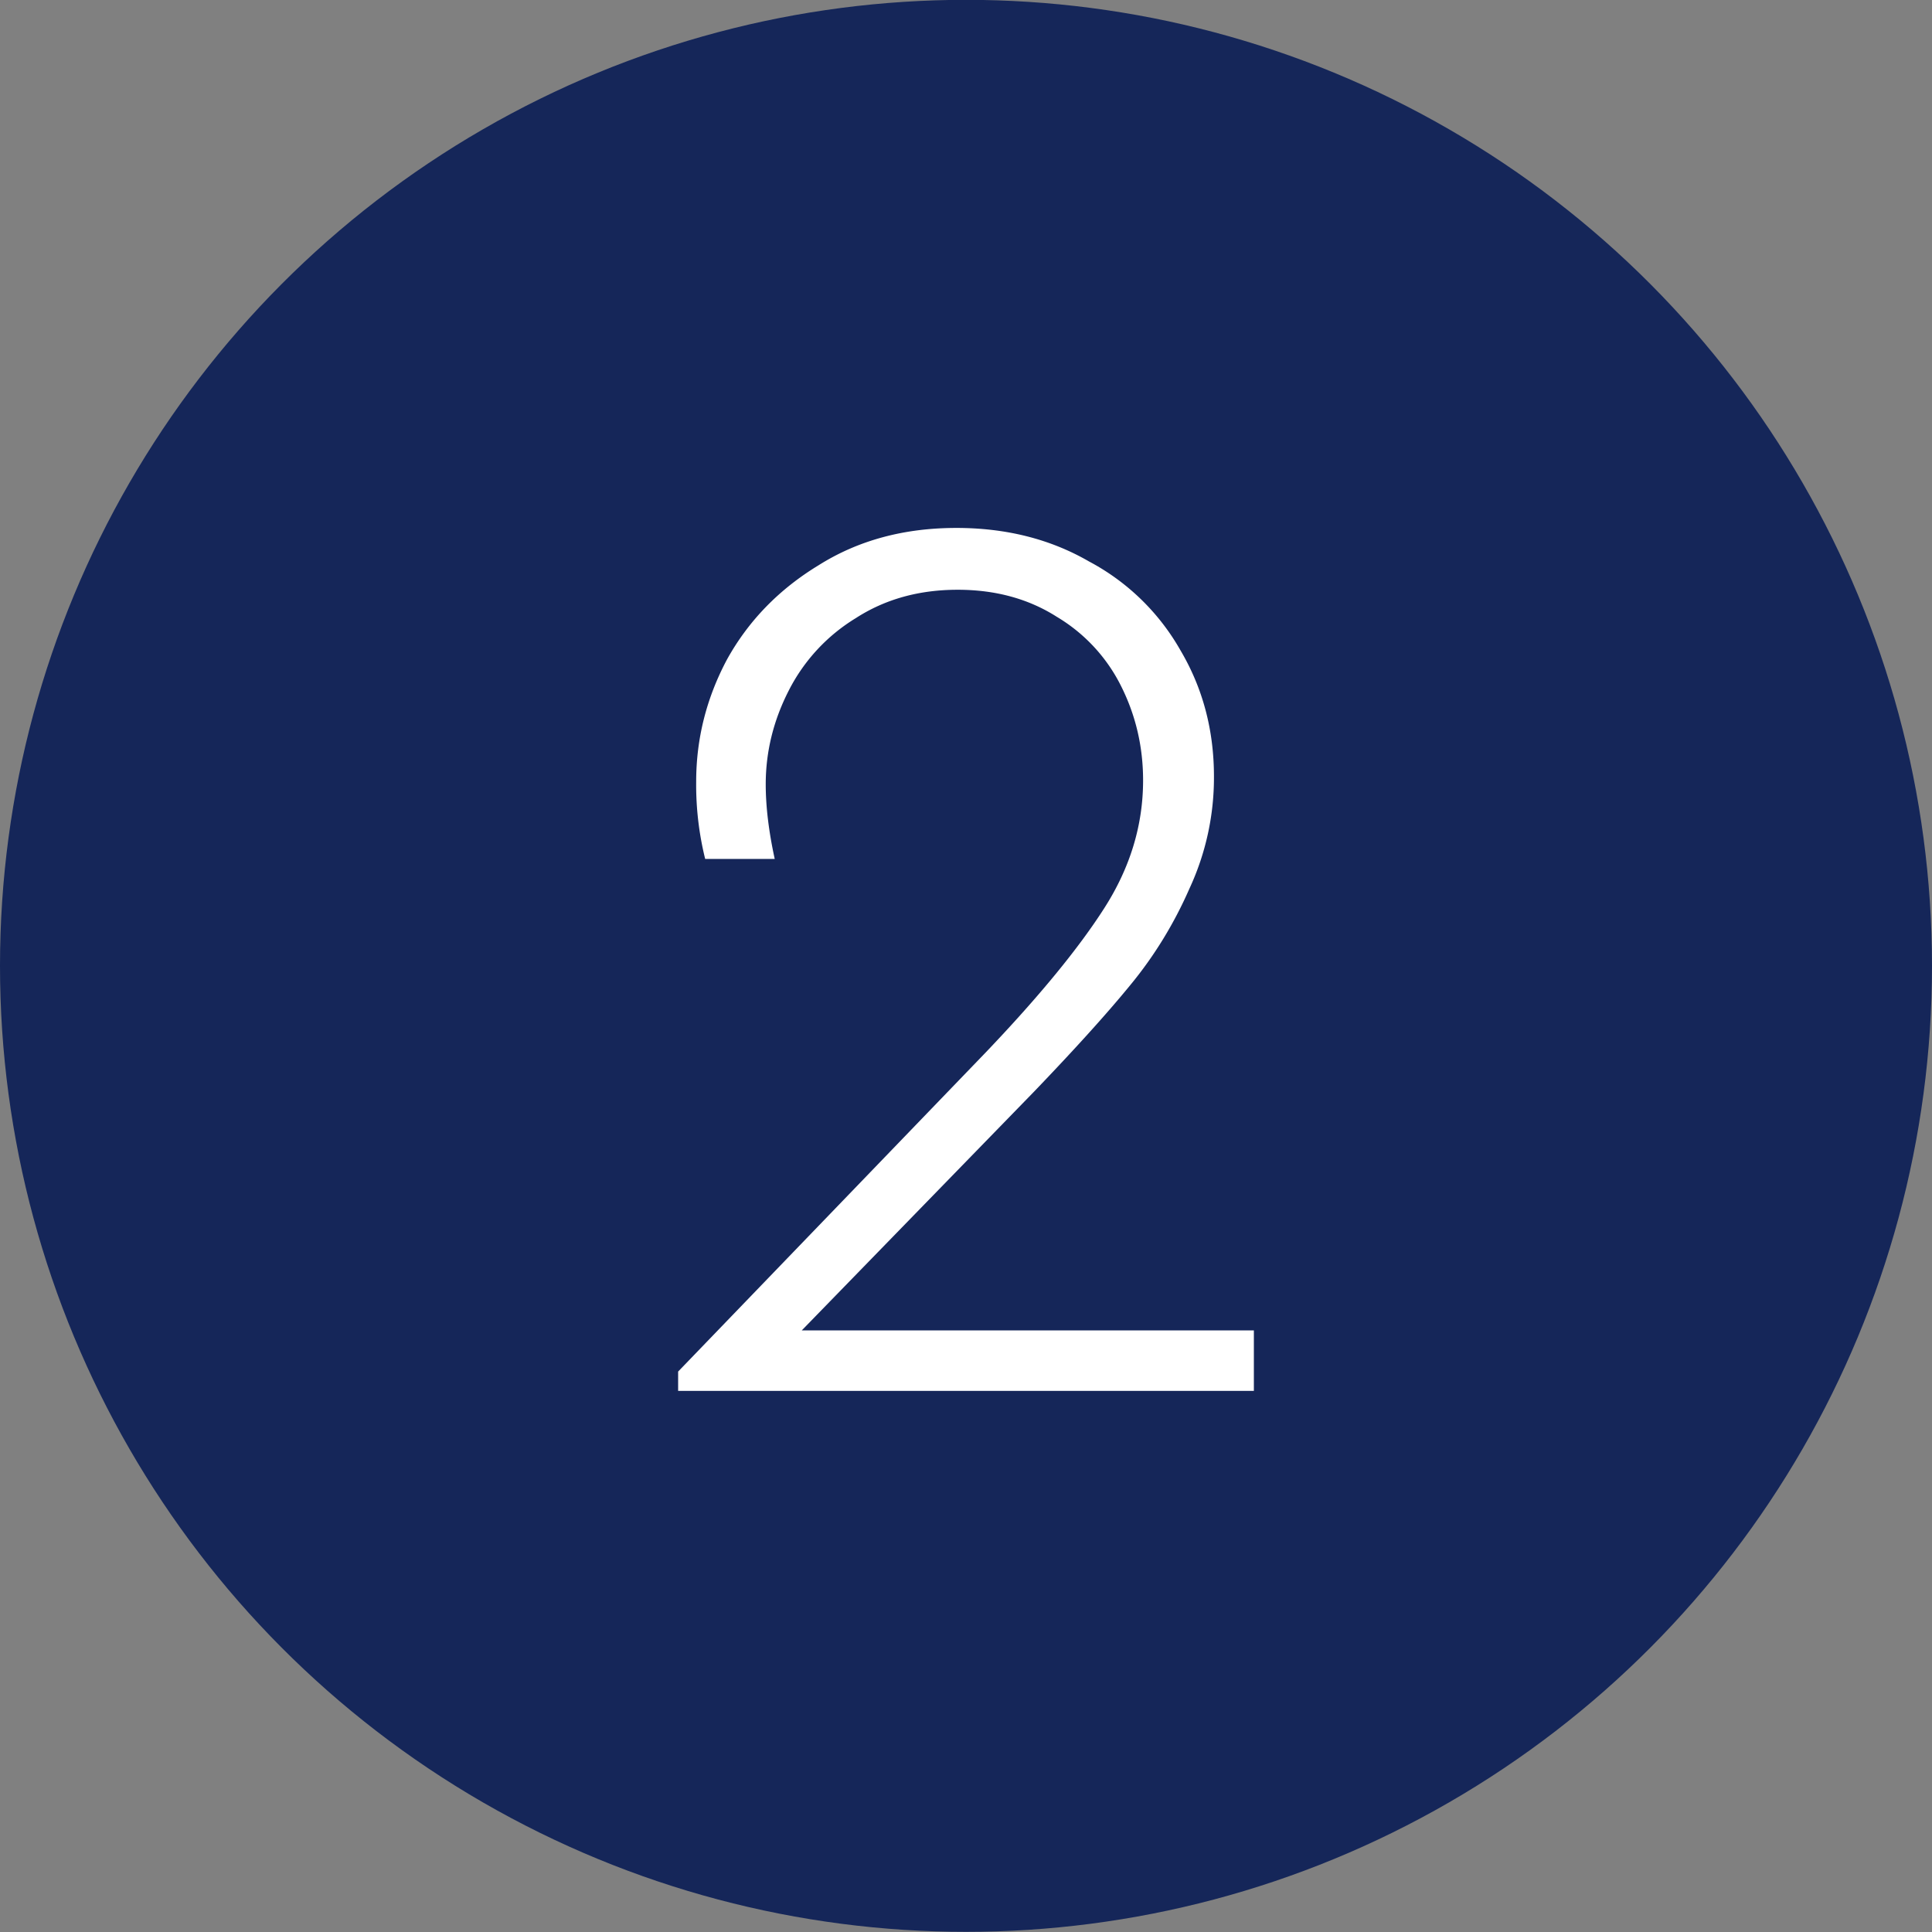
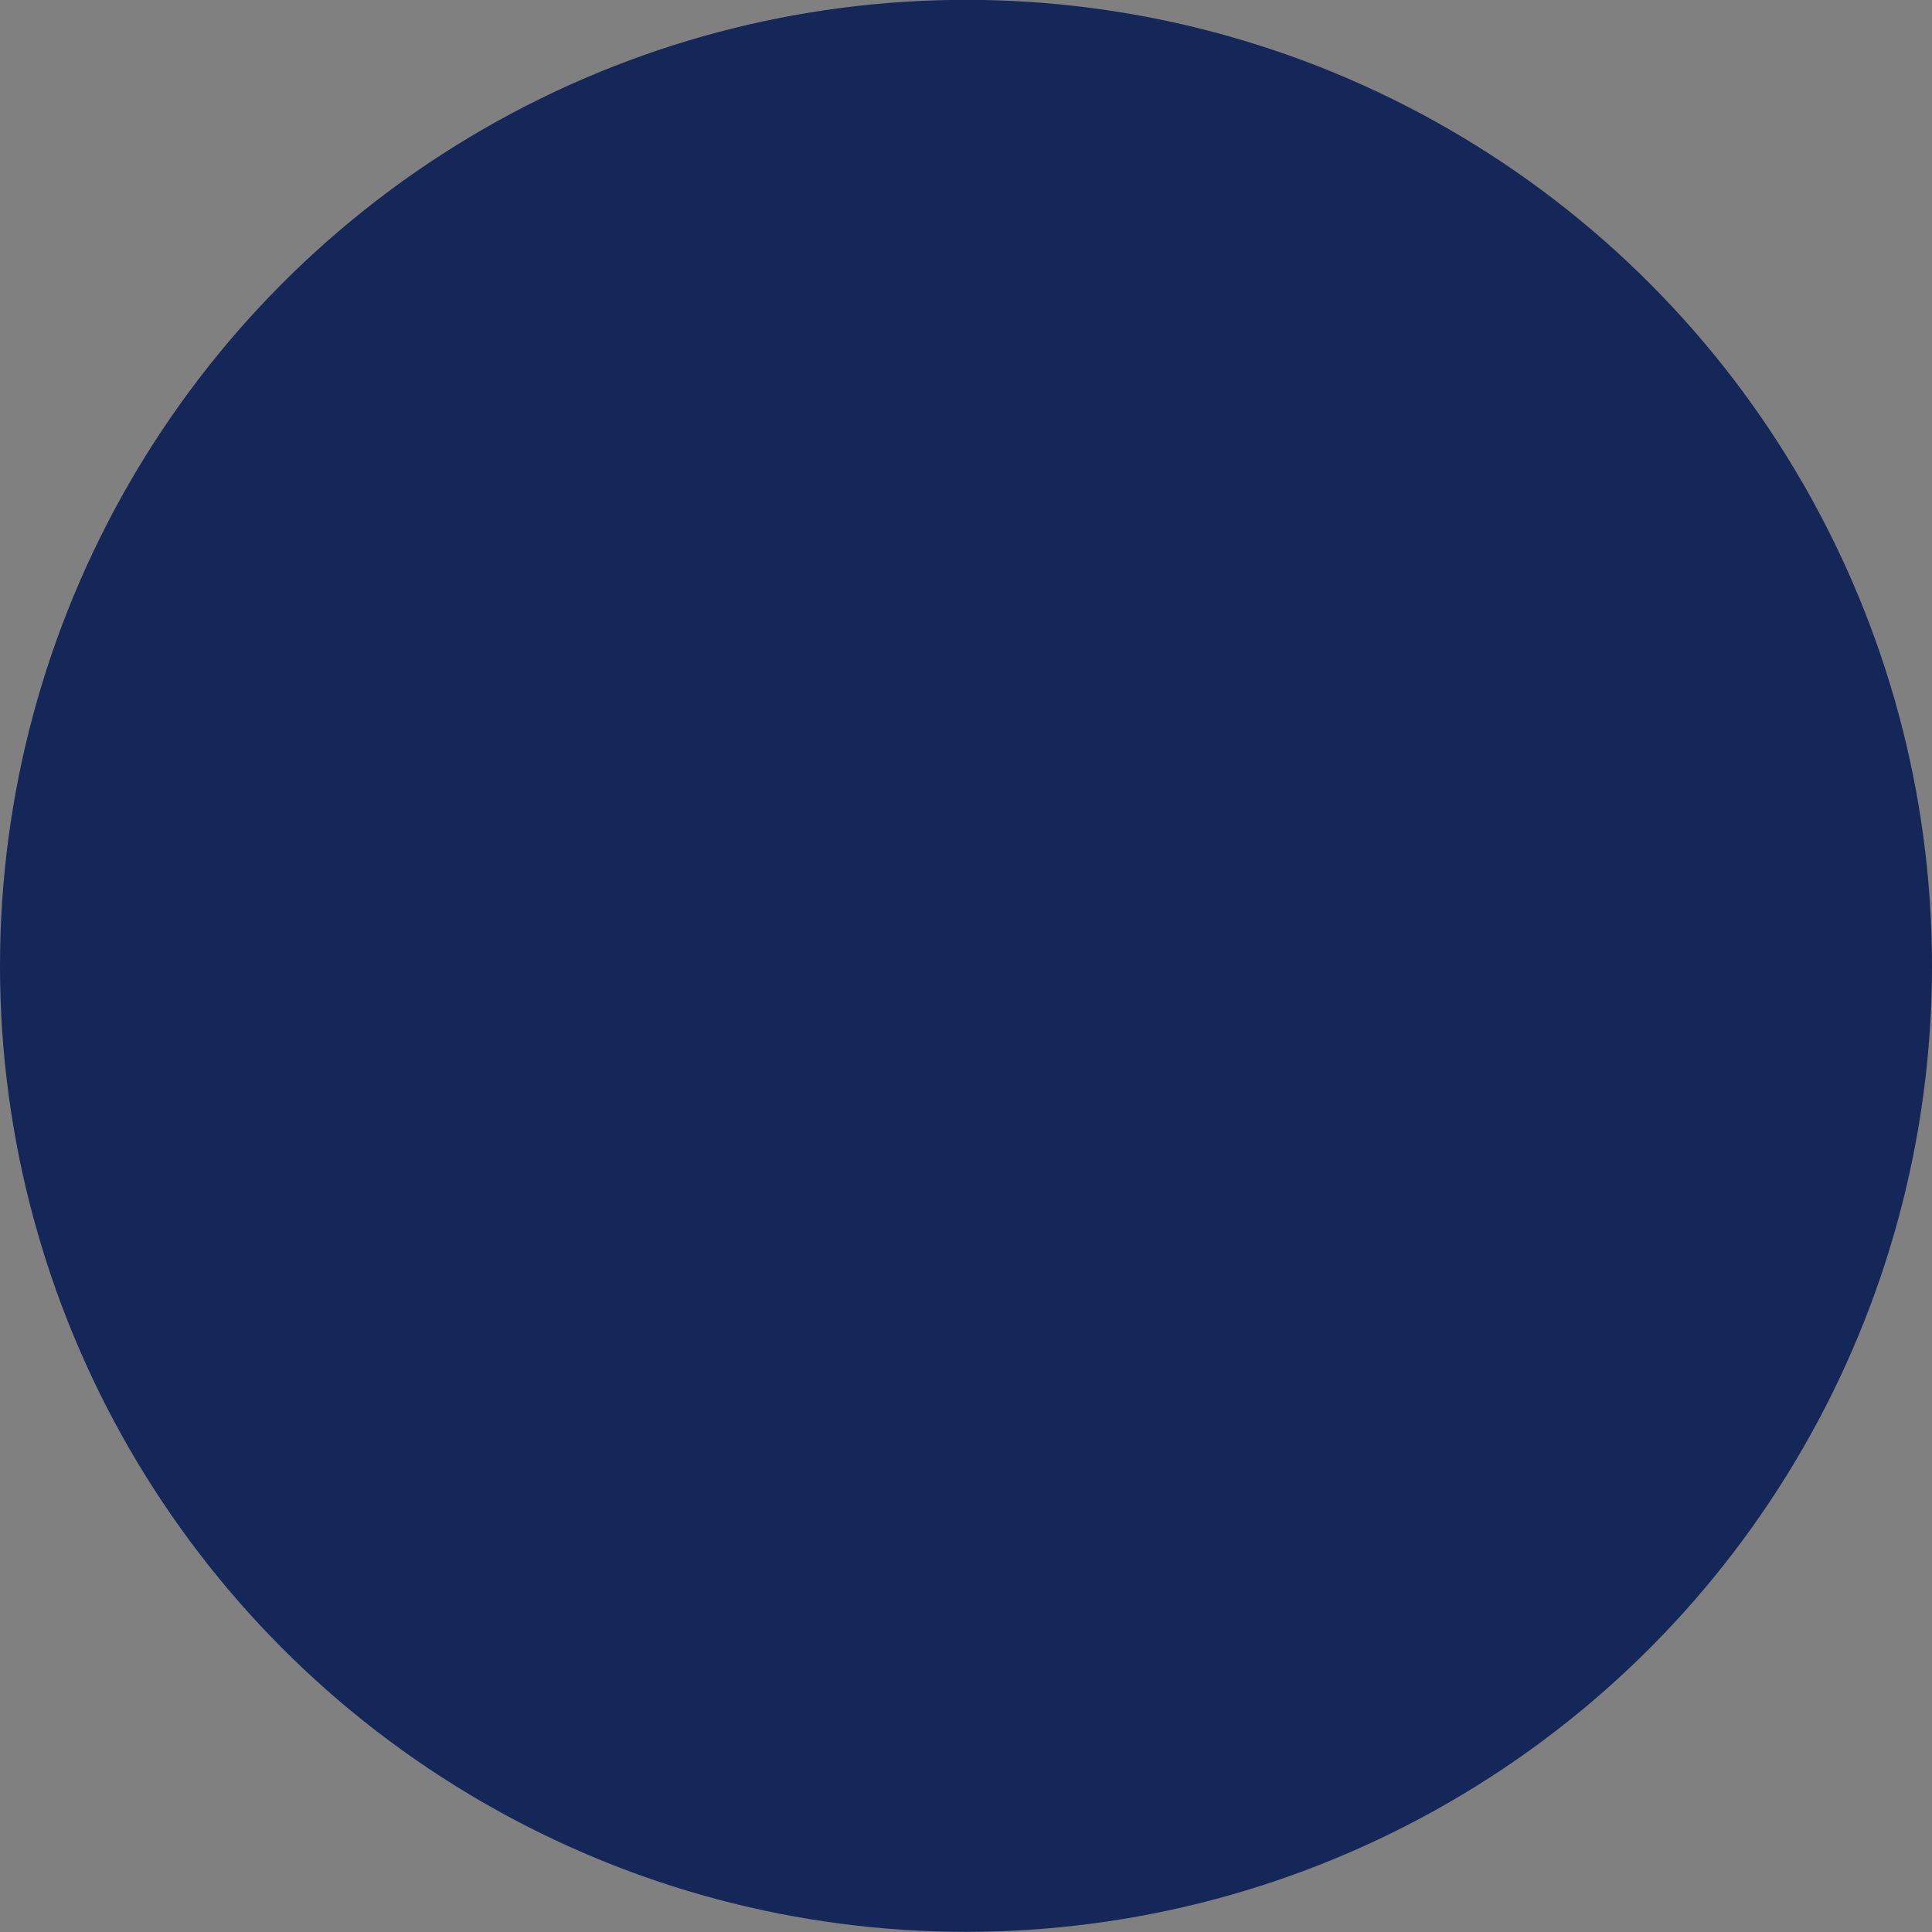
<svg xmlns="http://www.w3.org/2000/svg" width="50" height="50" fill="none">
  <rect width="100%" height="100%" fill="#808080" stroke="none" />
  <circle cx="25" cy="24.996" r="25" fill="#152659" />
-   <path d="M32.45 34.43v1.566h-14.9v-.5l7.967-8.266c1.378-1.445 2.4-2.69 3.066-3.734.667-1.044 1-2.144 1-3.3 0-.866-.188-1.677-.566-2.433a4.335 4.335 0 00-1.667-1.8c-.733-.467-1.589-.7-2.567-.7-1 0-1.877.245-2.633.733a4.67 4.67 0 00-1.733 1.867c-.4.778-.6 1.589-.6 2.433 0 .578.078 1.223.233 1.934h-1.8a7.972 7.972 0 01-.233-2c0-1.111.266-2.167.8-3.167.555-1 1.344-1.811 2.366-2.433 1.023-.645 2.212-.967 3.567-.967 1.289 0 2.433.289 3.433.867a5.897 5.897 0 012.367 2.3c.578.978.867 2.066.867 3.266a6.815 6.815 0 01-.634 2.9c-.4.912-.91 1.745-1.533 2.5-.6.734-1.433 1.656-2.5 2.767l-6 6.167h11.7z" fill="#fff" />
</svg>